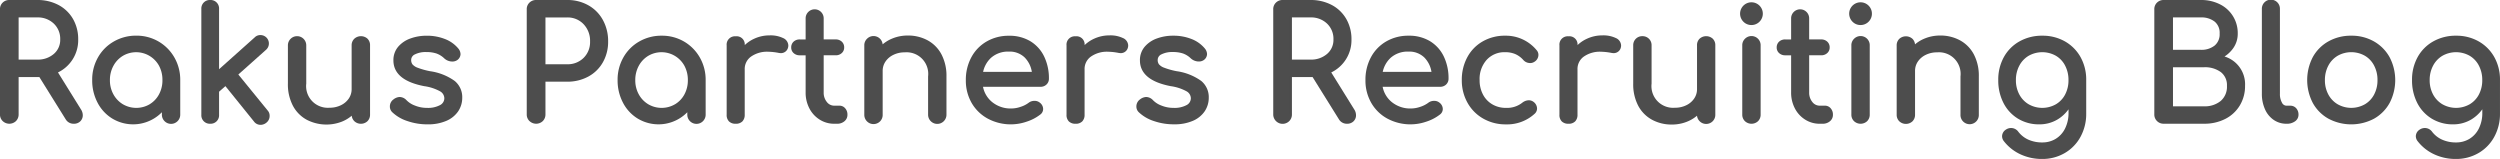
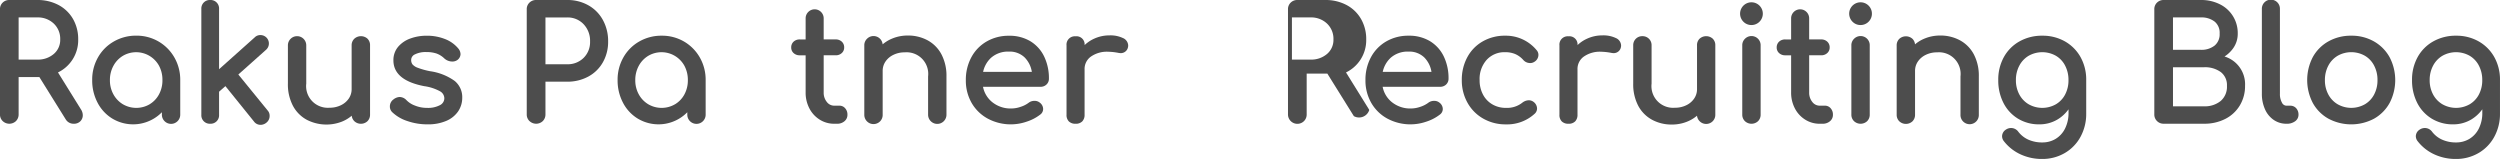
<svg xmlns="http://www.w3.org/2000/svg" width="195.276" height="12.419" viewBox="0 0 195.276 12.419">
  <g id="グループ_741" data-name="グループ 741" transform="translate(0.099 0.099)">
    <path id="パス_118" data-name="パス 118" d="M43.611,93.851a.554.554,0,0,1-.164.407.6.6,0,0,1-.443.163.613.613,0,0,1-.545-.3l-2.085-3.346H38.6V93.79a.623.623,0,0,1-.177.449.651.651,0,0,1-.9,0,.607.607,0,0,1-.182-.449V85.584a.6.6,0,0,1,.182-.455.621.621,0,0,1,.448-.176h2.182a3.393,3.393,0,0,1,1.607.375,2.74,2.74,0,0,1,1.1,1.055,3.05,3.05,0,0,1,.393,1.552,2.7,2.7,0,0,1-1.623,2.534l1.854,2.983A.737.737,0,0,1,43.611,93.851Zm-3.456-4.243a1.986,1.986,0,0,0,1.358-.467,1.531,1.531,0,0,0,.533-1.207,1.731,1.731,0,0,0-.533-1.309,1.889,1.889,0,0,0-1.358-.509H38.6v3.491Z" transform="translate(-37.343 -84.953)" fill="#4d4d4d" stroke="#4d4d4d" stroke-linejoin="round" stroke-width="0.198" />
    <path id="パス_119" data-name="パス 119" d="M49.712,88.234a3.267,3.267,0,0,1,1.2,1.213,3.386,3.386,0,0,1,.443,1.716v2.7a.618.618,0,1,1-1.236,0v-.448a3.051,3.051,0,0,1-3.922.666,3.049,3.049,0,0,1-1.116-1.206,3.625,3.625,0,0,1-.406-1.715,3.411,3.411,0,0,1,.436-1.716,3.186,3.186,0,0,1,1.206-1.213,3.357,3.357,0,0,1,1.7-.442A3.3,3.3,0,0,1,49.712,88.234Zm-.6,4.9a2.085,2.085,0,0,0,.77-.812,2.381,2.381,0,0,0,.28-1.157A2.419,2.419,0,0,0,49.887,90a2.138,2.138,0,0,0-2.964-.819,2.133,2.133,0,0,0-.776.819,2.378,2.378,0,0,0-.285,1.164,2.341,2.341,0,0,0,.285,1.157,2.135,2.135,0,0,0,.776.812,2.171,2.171,0,0,0,2.194,0Z" transform="translate(-37.474 -85.004)" fill="#4d4d4d" stroke="#4d4d4d" stroke-linejoin="round" stroke-width="0.198" />
    <path id="パス_120" data-name="パス 120" d="M58.492,93.912a.562.562,0,0,1-.219.449.613.613,0,0,1-.387.145.532.532,0,0,1-.437-.218l-2.3-2.849-.606.533v1.854a.56.56,0,0,1-.594.594.56.56,0,0,1-.593-.594V85.547a.562.562,0,0,1,.593-.594.562.562,0,0,1,.594.594v4.934l2.946-2.631a.51.51,0,0,1,.375-.157.558.558,0,0,1,.376.981l-2.23,1.989,2.351,2.885A.514.514,0,0,1,58.492,93.912Z" transform="translate(-37.629 -84.953)" fill="#4d4d4d" stroke="#4d4d4d" stroke-linejoin="round" stroke-width="0.198" />
    <path id="パス_121" data-name="パス 121" d="M66.289,88a.6.6,0,0,1,.17.448v5.408a.607.607,0,0,1-.17.442.652.652,0,0,1-.891,0,.6.6,0,0,1-.176-.442v-.134a2.7,2.7,0,0,1-.921.6,3.237,3.237,0,0,1-2.643-.151,2.561,2.561,0,0,1-1.043-1.061,3.5,3.5,0,0,1-.375-1.679V88.447a.618.618,0,1,1,1.236,0v2.983A1.791,1.791,0,0,0,63.4,93.418a2.066,2.066,0,0,0,.927-.206,1.652,1.652,0,0,0,.654-.558,1.385,1.385,0,0,0,.237-.789V88.447A.6.6,0,0,1,65.4,88a.669.669,0,0,1,.891,0Z" transform="translate(-37.752 -85.004)" fill="#4d4d4d" stroke="#4d4d4d" stroke-linejoin="round" stroke-width="0.198" />
    <path id="パス_122" data-name="パス 122" d="M69.646,94.265a2.976,2.976,0,0,1-1.139-.666.51.51,0,0,1-.157-.376.568.568,0,0,1,.242-.473.735.735,0,0,1,.424-.17.651.651,0,0,1,.461.219,1.859,1.859,0,0,0,.691.442,2.567,2.567,0,0,0,.981.189,2.078,2.078,0,0,0,1.073-.231.7.7,0,0,0,.382-.619.733.733,0,0,0-.376-.624,3.68,3.68,0,0,0-1.273-.418q-2.328-.448-2.328-1.915a1.5,1.5,0,0,1,.352-1.007A2.139,2.139,0,0,1,69.9,88a3.534,3.534,0,0,1,1.212-.206,3.714,3.714,0,0,1,1.413.254,2.422,2.422,0,0,1,.987.7.613.613,0,0,1,.159.388.489.489,0,0,1-.206.376.564.564,0,0,1-.34.1.829.829,0,0,1-.57-.231,1.815,1.815,0,0,0-.642-.394,2.6,2.6,0,0,0-.825-.115,1.955,1.955,0,0,0-.915.188.578.578,0,0,0-.357.527.663.663,0,0,0,.121.406,1.069,1.069,0,0,0,.462.3,5.836,5.836,0,0,0,.982.273,4.225,4.225,0,0,1,1.872.74,1.534,1.534,0,0,1,.552,1.224,1.791,1.791,0,0,1-.3,1.013,2.02,2.02,0,0,1-.892.715,3.467,3.467,0,0,1-1.412.261A4.659,4.659,0,0,1,69.646,94.265Z" transform="translate(-37.897 -85.004)" fill="#4d4d4d" stroke="#4d4d4d" stroke-linejoin="round" stroke-width="0.198" />
    <path id="パス_123" data-name="パス 123" d="M79.419,94.239a.608.608,0,0,1-.183-.449V85.584a.6.6,0,0,1,.183-.455.62.62,0,0,1,.448-.176h2.425a3.2,3.2,0,0,1,1.606.4A2.81,2.81,0,0,1,85,86.468a3.3,3.3,0,0,1,.395,1.624A3.117,3.117,0,0,1,85,89.668a2.764,2.764,0,0,1-1.1,1.079,3.281,3.281,0,0,1-1.606.388H80.5V93.79a.623.623,0,0,1-.177.449.651.651,0,0,1-.9,0Zm2.873-4.267a1.85,1.85,0,0,0,1.357-.527,1.816,1.816,0,0,0,.533-1.351,1.962,1.962,0,0,0-.533-1.418,1.8,1.8,0,0,0-1.357-.558H80.5v3.855Z" transform="translate(-38.092 -84.953)" fill="#4d4d4d" stroke="#4d4d4d" stroke-linejoin="round" stroke-width="0.198" />
    <path id="パス_124" data-name="パス 124" d="M91.5,88.234a3.27,3.27,0,0,1,1.2,1.213,3.4,3.4,0,0,1,.442,1.716v2.7a.618.618,0,1,1-1.236,0v-.448a3.051,3.051,0,0,1-3.922.666,3.049,3.049,0,0,1-1.116-1.206,3.625,3.625,0,0,1-.406-1.715,3.411,3.411,0,0,1,.436-1.716A3.186,3.186,0,0,1,88.1,88.234a3.357,3.357,0,0,1,1.7-.442A3.3,3.3,0,0,1,91.5,88.234Zm-.6,4.9a2.094,2.094,0,0,0,.771-.812,2.391,2.391,0,0,0,.279-1.157A2.429,2.429,0,0,0,91.671,90a2.139,2.139,0,0,0-2.965-.819A2.133,2.133,0,0,0,87.93,90a2.389,2.389,0,0,0-.285,1.164,2.351,2.351,0,0,0,.285,1.157,2.135,2.135,0,0,0,.776.812,2.171,2.171,0,0,0,2.194,0Z" transform="translate(-38.221 -85.004)" fill="#4d4d4d" stroke="#4d4d4d" stroke-linejoin="round" stroke-width="0.198" />
-     <path id="パス_125" data-name="パス 125" d="M99.391,87.961a.562.562,0,0,1,.363.484.441.441,0,0,1-.012.122.47.47,0,0,1-.485.388.978.978,0,0,1-.182-.025,4.837,4.837,0,0,0-.788-.084,2.28,2.28,0,0,0-1.406.4,1.28,1.28,0,0,0-.533,1.079v3.54a.626.626,0,0,1-.151.449.606.606,0,0,1-.455.157.619.619,0,0,1-.449-.151.6.6,0,0,1-.157-.455V88.446a.549.549,0,0,1,.606-.606.536.536,0,0,1,.606.606v.231a2.554,2.554,0,0,1,.9-.667,2.734,2.734,0,0,1,1.139-.243A2.156,2.156,0,0,1,99.391,87.961Z" transform="translate(-38.376 -85.003)" fill="#4d4d4d" stroke="#4d4d4d" stroke-linejoin="round" stroke-width="0.198" />
    <path id="パス_126" data-name="パス 126" d="M104.313,93.392a.633.633,0,0,1,.151.436.544.544,0,0,1-.2.436.768.768,0,0,1-.516.17h-.218a2,2,0,0,1-1.085-.309,2.142,2.142,0,0,1-.77-.843,2.549,2.549,0,0,1-.279-1.2V89.088h-.557a.584.584,0,0,1-.412-.146.472.472,0,0,1-.157-.363.5.5,0,0,1,.157-.388.587.587,0,0,1,.412-.145h.557V86.3a.606.606,0,1,1,1.212,0v1.745h1.031a.583.583,0,0,1,.412.145.5.5,0,0,1,.158.388.47.47,0,0,1-.158.363.579.579,0,0,1-.412.146h-1.031v2.994a1.241,1.241,0,0,0,.267.811.813.813,0,0,0,.655.328h.412A.479.479,0,0,1,104.313,93.392Z" transform="translate(-38.468 -84.966)" fill="#4d4d4d" stroke="#4d4d4d" stroke-linejoin="round" stroke-width="0.198" />
    <path id="パス_127" data-name="パス 127" d="M110.885,88.143a2.559,2.559,0,0,1,1.042,1.061,3.493,3.493,0,0,1,.376,1.678v2.983a.618.618,0,1,1-1.237,0V90.883a1.789,1.789,0,0,0-1.928-1.988,2.069,2.069,0,0,0-.927.206,1.647,1.647,0,0,0-.655.558,1.384,1.384,0,0,0-.236.788v3.419a.613.613,0,0,1-.17.443.621.621,0,0,1-1.067-.443V88.459a.6.6,0,0,1,.176-.449.616.616,0,0,1,1.061.449v.133a2.684,2.684,0,0,1,.921-.6,3.052,3.052,0,0,1,1.139-.213A3.088,3.088,0,0,1,110.885,88.143Z" transform="translate(-38.572 -85.004)" fill="#4d4d4d" stroke="#4d4d4d" stroke-linejoin="round" stroke-width="0.198" />
    <path id="パス_128" data-name="パス 128" d="M120.29,91.435a.554.554,0,0,1-.4.151h-4.606a2.132,2.132,0,0,0,.77,1.37,2.378,2.378,0,0,0,1.558.522,2.343,2.343,0,0,0,.757-.134,2.221,2.221,0,0,0,.648-.327.628.628,0,0,1,.4-.134.525.525,0,0,1,.364.122.53.53,0,0,1,.217.412.439.439,0,0,1-.193.363,3.367,3.367,0,0,1-1.024.533,3.7,3.7,0,0,1-2.952-.224A3.129,3.129,0,0,1,114.6,92.9a3.4,3.4,0,0,1-.442-1.733,3.585,3.585,0,0,1,.418-1.74,3.021,3.021,0,0,1,1.164-1.2,3.318,3.318,0,0,1,1.69-.43,3.058,3.058,0,0,1,1.614.411,2.725,2.725,0,0,1,1.042,1.152,3.81,3.81,0,0,1,.364,1.7A.507.507,0,0,1,120.29,91.435Zm-4.3-2.115a2.177,2.177,0,0,0-.7,1.3h4.037a2.157,2.157,0,0,0-.606-1.3,1.781,1.781,0,0,0-1.3-.484A2.1,2.1,0,0,0,115.993,89.319Z" transform="translate(-38.716 -85.004)" fill="#4d4d4d" stroke="#4d4d4d" stroke-linejoin="round" stroke-width="0.198" />
    <path id="パス_129" data-name="パス 129" d="M126.422,87.961a.562.562,0,0,1,.363.484.442.442,0,0,1-.012.122.47.47,0,0,1-.485.388.97.97,0,0,1-.181-.025,4.847,4.847,0,0,0-.789-.084,2.282,2.282,0,0,0-1.406.4,1.28,1.28,0,0,0-.533,1.079v3.54a.622.622,0,0,1-.151.449.6.6,0,0,1-.455.157.621.621,0,0,1-.449-.151.6.6,0,0,1-.157-.455V88.446a.549.549,0,0,1,.606-.606.536.536,0,0,1,.606.606v.231a2.554,2.554,0,0,1,.9-.667,2.735,2.735,0,0,1,1.14-.243A2.155,2.155,0,0,1,126.422,87.961Z" transform="translate(-38.86 -85.003)" fill="#4d4d4d" stroke="#4d4d4d" stroke-linejoin="round" stroke-width="0.198" />
-     <path id="パス_130" data-name="パス 130" d="M129.018,94.265a2.976,2.976,0,0,1-1.139-.666.51.51,0,0,1-.157-.376.568.568,0,0,1,.242-.473.737.737,0,0,1,.424-.17.651.651,0,0,1,.461.219,1.859,1.859,0,0,0,.691.442,2.567,2.567,0,0,0,.981.189,2.077,2.077,0,0,0,1.073-.231.7.7,0,0,0,.382-.619.733.733,0,0,0-.376-.624,3.68,3.68,0,0,0-1.273-.418Q128,91.09,128,89.623a1.5,1.5,0,0,1,.352-1.007,2.145,2.145,0,0,1,.921-.618,3.538,3.538,0,0,1,1.212-.206,3.714,3.714,0,0,1,1.413.254,2.422,2.422,0,0,1,.987.7.613.613,0,0,1,.159.388.489.489,0,0,1-.206.376.563.563,0,0,1-.34.1.829.829,0,0,1-.57-.231,1.815,1.815,0,0,0-.642-.394,2.6,2.6,0,0,0-.825-.115,1.955,1.955,0,0,0-.915.188.578.578,0,0,0-.357.527.662.662,0,0,0,.121.406,1.069,1.069,0,0,0,.462.3,5.835,5.835,0,0,0,.982.273,4.225,4.225,0,0,1,1.872.74,1.534,1.534,0,0,1,.552,1.224,1.791,1.791,0,0,1-.3,1.013,2.022,2.022,0,0,1-.891.715,3.475,3.475,0,0,1-1.413.261A4.663,4.663,0,0,1,129.018,94.265Z" transform="translate(-38.959 -85.004)" fill="#4d4d4d" stroke="#4d4d4d" stroke-linejoin="round" stroke-width="0.198" />
-     <path id="パス_131" data-name="パス 131" d="M144.875,93.851a.55.55,0,0,1-.164.407.6.6,0,0,1-.442.163.615.615,0,0,1-.546-.3l-2.085-3.346h-1.769V93.79a.622.622,0,0,1-.177.449.634.634,0,0,1-1.085-.449V85.584a.6.6,0,0,1,.183-.455.619.619,0,0,1,.448-.176h2.182a3.386,3.386,0,0,1,1.606.375,2.727,2.727,0,0,1,1.1,1.055,3.041,3.041,0,0,1,.394,1.552,2.7,2.7,0,0,1-1.623,2.534l1.853,2.983A.737.737,0,0,1,144.875,93.851Zm-3.455-4.243a1.99,1.99,0,0,0,1.358-.467,1.53,1.53,0,0,0,.532-1.207,1.73,1.73,0,0,0-.532-1.309,1.893,1.893,0,0,0-1.358-.509h-1.551v3.491Z" transform="translate(-39.154 -84.953)" fill="#4d4d4d" stroke="#4d4d4d" stroke-linejoin="round" stroke-width="0.198" />
+     <path id="パス_131" data-name="パス 131" d="M144.875,93.851l-2.085-3.346h-1.769V93.79a.622.622,0,0,1-.177.449.634.634,0,0,1-1.085-.449V85.584a.6.6,0,0,1,.183-.455.619.619,0,0,1,.448-.176h2.182a3.386,3.386,0,0,1,1.606.375,2.727,2.727,0,0,1,1.1,1.055,3.041,3.041,0,0,1,.394,1.552,2.7,2.7,0,0,1-1.623,2.534l1.853,2.983A.737.737,0,0,1,144.875,93.851Zm-3.455-4.243a1.99,1.99,0,0,0,1.358-.467,1.53,1.53,0,0,0,.532-1.207,1.73,1.73,0,0,0-.532-1.309,1.893,1.893,0,0,0-1.358-.509h-1.551v3.491Z" transform="translate(-39.154 -84.953)" fill="#4d4d4d" stroke="#4d4d4d" stroke-linejoin="round" stroke-width="0.198" />
    <path id="パス_132" data-name="パス 132" d="M152.074,91.435a.558.558,0,0,1-.4.151h-4.606a2.132,2.132,0,0,0,.77,1.37,2.378,2.378,0,0,0,1.558.522,2.353,2.353,0,0,0,.758-.134,2.247,2.247,0,0,0,.648-.327.625.625,0,0,1,.4-.134.525.525,0,0,1,.364.122.532.532,0,0,1,.218.412.44.44,0,0,1-.194.363,3.366,3.366,0,0,1-1.024.533,3.7,3.7,0,0,1-2.951-.224,3.116,3.116,0,0,1-1.231-1.194,3.39,3.39,0,0,1-.443-1.733,3.585,3.585,0,0,1,.418-1.74,3.021,3.021,0,0,1,1.164-1.2,3.321,3.321,0,0,1,1.69-.43,3.058,3.058,0,0,1,1.614.411,2.727,2.727,0,0,1,1.043,1.152,3.809,3.809,0,0,1,.363,1.7A.51.51,0,0,1,152.074,91.435Zm-4.3-2.115a2.171,2.171,0,0,0-.7,1.3h4.037a2.152,2.152,0,0,0-.606-1.3,1.781,1.781,0,0,0-1.3-.484A2.093,2.093,0,0,0,147.777,89.319Z" transform="translate(-39.285 -85.004)" fill="#4d4d4d" stroke="#4d4d4d" stroke-linejoin="round" stroke-width="0.198" />
    <path id="パス_133" data-name="パス 133" d="M155.228,94.083a3.111,3.111,0,0,1-1.194-1.206,3.455,3.455,0,0,1-.43-1.715,3.585,3.585,0,0,1,.418-1.74,3.006,3.006,0,0,1,1.171-1.2,3.35,3.35,0,0,1,1.7-.43,3.013,3.013,0,0,1,2.377,1.091.454.454,0,0,1,.121.315.535.535,0,0,1-.266.449.478.478,0,0,1-.279.084.61.61,0,0,1-.473-.218,1.922,1.922,0,0,0-.661-.479,2.074,2.074,0,0,0-.818-.151,1.977,1.977,0,0,0-1.515.625,2.332,2.332,0,0,0-.582,1.655,2.454,2.454,0,0,0,.274,1.17,2,2,0,0,0,.763.805,2.153,2.153,0,0,0,1.122.292,2.017,2.017,0,0,0,1.334-.424.755.755,0,0,1,.448-.17.514.514,0,0,1,.315.109.564.564,0,0,1,.231.436.448.448,0,0,1-.145.327,3.078,3.078,0,0,1-2.182.813A3.4,3.4,0,0,1,155.228,94.083Z" transform="translate(-39.422 -85.004)" fill="#4d4d4d" stroke="#4d4d4d" stroke-linejoin="round" stroke-width="0.198" />
    <path id="パス_134" data-name="パス 134" d="M165.624,87.961a.562.562,0,0,1,.363.484.494.494,0,0,1-.011.122.471.471,0,0,1-.486.388.971.971,0,0,1-.181-.025,4.847,4.847,0,0,0-.789-.084,2.282,2.282,0,0,0-1.406.4,1.279,1.279,0,0,0-.532,1.079v3.54a.623.623,0,0,1-.152.449.6.6,0,0,1-.455.157.62.62,0,0,1-.449-.151.6.6,0,0,1-.157-.455V88.446a.549.549,0,0,1,.606-.606.537.537,0,0,1,.607.606v.231a2.546,2.546,0,0,1,.9-.667,2.73,2.73,0,0,1,1.139-.243A2.155,2.155,0,0,1,165.624,87.961Z" transform="translate(-39.561 -85.003)" fill="#4d4d4d" stroke="#4d4d4d" stroke-linejoin="round" stroke-width="0.198" />
    <path id="パス_135" data-name="パス 135" d="M173.282,88a.605.605,0,0,1,.169.448v5.408a.61.61,0,0,1-.169.442.621.621,0,0,1-1.067-.442v-.134a2.71,2.71,0,0,1-.922.6,3.055,3.055,0,0,1-1.139.212,3.088,3.088,0,0,1-1.5-.363,2.567,2.567,0,0,1-1.043-1.061,3.5,3.5,0,0,1-.375-1.679V88.447a.6.6,0,0,1,.618-.618.607.607,0,0,1,.444.176.6.6,0,0,1,.175.442v2.983a1.791,1.791,0,0,0,1.928,1.989,2.066,2.066,0,0,0,.927-.206,1.645,1.645,0,0,0,.654-.558,1.379,1.379,0,0,0,.238-.789V88.447A.594.594,0,0,1,172.39,88a.67.67,0,0,1,.892,0Z" transform="translate(-39.665 -85.004)" fill="#4d4d4d" stroke="#4d4d4d" stroke-linejoin="round" stroke-width="0.198" />
    <path id="パス_136" data-name="パス 136" d="M175.961,86.477a.789.789,0,1,1,.564.237A.773.773,0,0,1,175.961,86.477Zm.121,7.771a.6.6,0,0,1-.176-.442V88.411a.6.6,0,0,1,.176-.449.616.616,0,0,1,1.061.449v5.395a.611.611,0,0,1-.17.442.652.652,0,0,1-.891,0Z" transform="translate(-39.817 -84.956)" fill="#4d4d4d" stroke="#4d4d4d" stroke-linejoin="round" stroke-width="0.198" />
    <path id="パス_137" data-name="パス 137" d="M182.692,93.392a.633.633,0,0,1,.151.436.544.544,0,0,1-.2.436.769.769,0,0,1-.517.17h-.217a1.993,1.993,0,0,1-1.085-.309,2.143,2.143,0,0,1-.77-.843,2.549,2.549,0,0,1-.279-1.2V89.088h-.558a.583.583,0,0,1-.411-.146.473.473,0,0,1-.158-.363.5.5,0,0,1,.158-.388.587.587,0,0,1,.411-.145h.558V86.3a.606.606,0,1,1,1.212,0v1.745h1.031a.583.583,0,0,1,.412.145.5.5,0,0,1,.158.388.473.473,0,0,1-.158.363.58.58,0,0,1-.412.146h-1.031v2.994a1.241,1.241,0,0,0,.267.811.813.813,0,0,0,.655.328h.413A.479.479,0,0,1,182.692,93.392Z" transform="translate(-39.87 -84.966)" fill="#4d4d4d" stroke="#4d4d4d" stroke-linejoin="round" stroke-width="0.198" />
    <path id="パス_138" data-name="パス 138" d="M184.638,86.477a.789.789,0,1,1,.564.237A.77.77,0,0,1,184.638,86.477Zm.121,7.771a.6.6,0,0,1-.176-.442V88.411a.6.6,0,0,1,.176-.449.616.616,0,0,1,1.061.449v5.395a.611.611,0,0,1-.17.442.652.652,0,0,1-.891,0Z" transform="translate(-39.972 -84.956)" fill="#4d4d4d" stroke="#4d4d4d" stroke-linejoin="round" stroke-width="0.198" />
    <path id="パス_139" data-name="パス 139" d="M192.991,88.143a2.561,2.561,0,0,1,1.043,1.061,3.493,3.493,0,0,1,.375,1.678v2.983a.618.618,0,1,1-1.235,0V90.883a1.789,1.789,0,0,0-1.928-1.988,2.073,2.073,0,0,0-.928.206,1.654,1.654,0,0,0-.655.558,1.384,1.384,0,0,0-.236.788v3.419a.609.609,0,0,1-.17.443.655.655,0,0,1-.891,0,.6.6,0,0,1-.176-.443V88.459a.6.6,0,0,1,.176-.449.669.669,0,0,1,.891,0,.6.6,0,0,1,.17.449v.133a2.688,2.688,0,0,1,.922-.6,3.048,3.048,0,0,1,1.139-.213A3.087,3.087,0,0,1,192.991,88.143Z" transform="translate(-40.04 -85.004)" fill="#4d4d4d" stroke="#4d4d4d" stroke-linejoin="round" stroke-width="0.198" />
    <path id="パス_140" data-name="パス 140" d="M201.324,88.222a3.106,3.106,0,0,1,1.188,1.194,3.5,3.5,0,0,1,.429,1.746v2.618a3.621,3.621,0,0,1-.423,1.745,3.161,3.161,0,0,1-1.194,1.243,3.36,3.36,0,0,1-1.739.455,3.841,3.841,0,0,1-1.625-.347,3.39,3.39,0,0,1-1.26-.987.55.55,0,0,1-.134-.34.526.526,0,0,1,.254-.436.619.619,0,0,1,.34-.11.6.6,0,0,1,.5.255,2.129,2.129,0,0,0,.824.648,2.715,2.715,0,0,0,1.127.224,2.089,2.089,0,0,0,1.079-.285,2.053,2.053,0,0,0,.776-.836,2.793,2.793,0,0,0,.291-1.316V93.1a2.8,2.8,0,0,1-.994,1.043,2.632,2.632,0,0,1-1.394.376,3.036,3.036,0,0,1-1.607-.43,2.954,2.954,0,0,1-1.1-1.194,3.733,3.733,0,0,1-.393-1.733,3.533,3.533,0,0,1,.423-1.746,3.047,3.047,0,0,1,1.188-1.194,3.473,3.473,0,0,1,1.733-.43A3.416,3.416,0,0,1,201.324,88.222Zm-.606,4.916a2,2,0,0,0,.763-.805,2.453,2.453,0,0,0,.273-1.17,2.49,2.49,0,0,0-.273-1.177,1.99,1.99,0,0,0-.763-.812,2.262,2.262,0,0,0-2.219,0,2.033,2.033,0,0,0-.77.812,2.447,2.447,0,0,0-.279,1.177,2.411,2.411,0,0,0,.279,1.17,2.04,2.04,0,0,0,.77.805,2.255,2.255,0,0,0,2.219,0Z" transform="translate(-40.184 -85.004)" fill="#4d4d4d" stroke="#4d4d4d" stroke-linejoin="round" stroke-width="0.198" />
    <path id="パス_141" data-name="パス 141" d="M208.862,94.239a.607.607,0,0,1-.182-.449V85.584a.6.6,0,0,1,.182-.455.621.621,0,0,1,.448-.176h2.9a3.13,3.13,0,0,1,1.443.321,2.4,2.4,0,0,1,1.346,2.2,1.842,1.842,0,0,1-.321,1.066,2.335,2.335,0,0,1-.878.764,2.167,2.167,0,0,1,1.77,2.255,2.814,2.814,0,0,1-.394,1.479,2.7,2.7,0,0,1-1.1,1.018,3.461,3.461,0,0,1-1.606.363H209.31A.607.607,0,0,1,208.862,94.239Zm3.345-5.395a1.754,1.754,0,0,0,1.146-.352,1.239,1.239,0,0,0,.43-1.017,1.221,1.221,0,0,0-.43-1.013,1.774,1.774,0,0,0-1.146-.346h-2.266v2.727Zm.255,4.413a2.049,2.049,0,0,0,1.37-.442,1.56,1.56,0,0,0,.522-1.255,1.375,1.375,0,0,0-.516-1.152,2.189,2.189,0,0,0-1.376-.4h-2.521v3.249Z" transform="translate(-40.406 -84.953)" fill="#4d4d4d" stroke="#4d4d4d" stroke-linejoin="round" stroke-width="0.198" />
    <path id="パス_142" data-name="パス 142" d="M218.113,94.136a1.851,1.851,0,0,1-.648-.8,2.807,2.807,0,0,1-.231-1.157V85.559a.607.607,0,1,1,1.213,0v6.619a1.446,1.446,0,0,0,.17.74.5.5,0,0,0,.436.291h.3a.506.506,0,0,1,.394.17.633.633,0,0,1,.151.436.52.52,0,0,1-.231.436.97.97,0,0,1-.594.17h-.024A1.625,1.625,0,0,1,218.113,94.136Z" transform="translate(-40.559 -84.953)" fill="#4d4d4d" stroke="#4d4d4d" stroke-linejoin="round" stroke-width="0.198" />
    <path id="パス_143" data-name="パス 143" d="M222.451,94.09a3.045,3.045,0,0,1-1.187-1.194,3.78,3.78,0,0,1,0-3.48,3.045,3.045,0,0,1,1.187-1.194,3.473,3.473,0,0,1,1.733-.43,3.411,3.411,0,0,1,1.716.43,3.106,3.106,0,0,1,1.188,1.194,3.756,3.756,0,0,1,.006,3.48,3.056,3.056,0,0,1-1.181,1.194,3.7,3.7,0,0,1-3.462,0Zm2.843-.953a2,2,0,0,0,.763-.805,2.454,2.454,0,0,0,.274-1.17,2.49,2.49,0,0,0-.274-1.177,1.99,1.99,0,0,0-.763-.812,2.262,2.262,0,0,0-2.219,0,2.032,2.032,0,0,0-.77.812,2.458,2.458,0,0,0-.279,1.177,2.422,2.422,0,0,0,.279,1.17,2.04,2.04,0,0,0,.77.805,2.255,2.255,0,0,0,2.219,0Z" transform="translate(-40.624 -85.004)" fill="#4d4d4d" stroke="#4d4d4d" stroke-linejoin="round" stroke-width="0.198" />
    <path id="パス_144" data-name="パス 144" d="M234.232,88.222a3.106,3.106,0,0,1,1.188,1.194,3.5,3.5,0,0,1,.43,1.746v2.618a3.621,3.621,0,0,1-.424,1.745,3.154,3.154,0,0,1-1.194,1.243,3.36,3.36,0,0,1-1.739.455,3.841,3.841,0,0,1-1.625-.347,3.4,3.4,0,0,1-1.26-.987.55.55,0,0,1-.134-.34.526.526,0,0,1,.254-.436.621.621,0,0,1,.34-.11.6.6,0,0,1,.5.255,2.132,2.132,0,0,0,.825.648,2.711,2.711,0,0,0,1.127.224,2.086,2.086,0,0,0,1.079-.285,2.046,2.046,0,0,0,.776-.836,2.793,2.793,0,0,0,.292-1.316V93.1a2.808,2.808,0,0,1-.995,1.043,2.632,2.632,0,0,1-1.394.376,3.039,3.039,0,0,1-1.607-.43,2.954,2.954,0,0,1-1.1-1.194,3.745,3.745,0,0,1-.393-1.733,3.523,3.523,0,0,1,.424-1.746,3.041,3.041,0,0,1,1.188-1.194,3.466,3.466,0,0,1,1.732-.43A3.411,3.411,0,0,1,234.232,88.222Zm-.606,4.916a2,2,0,0,0,.763-.805,2.454,2.454,0,0,0,.274-1.17,2.49,2.49,0,0,0-.274-1.177,1.991,1.991,0,0,0-.763-.812,2.262,2.262,0,0,0-2.219,0,2.039,2.039,0,0,0-.77.812,2.458,2.458,0,0,0-.279,1.177,2.422,2.422,0,0,0,.279,1.17,2.047,2.047,0,0,0,.77.805,2.255,2.255,0,0,0,2.219,0Z" transform="translate(-40.773 -85.004)" fill="#4d4d4d" stroke="#4d4d4d" stroke-linejoin="round" stroke-width="0.198" />
  </g>
</svg>